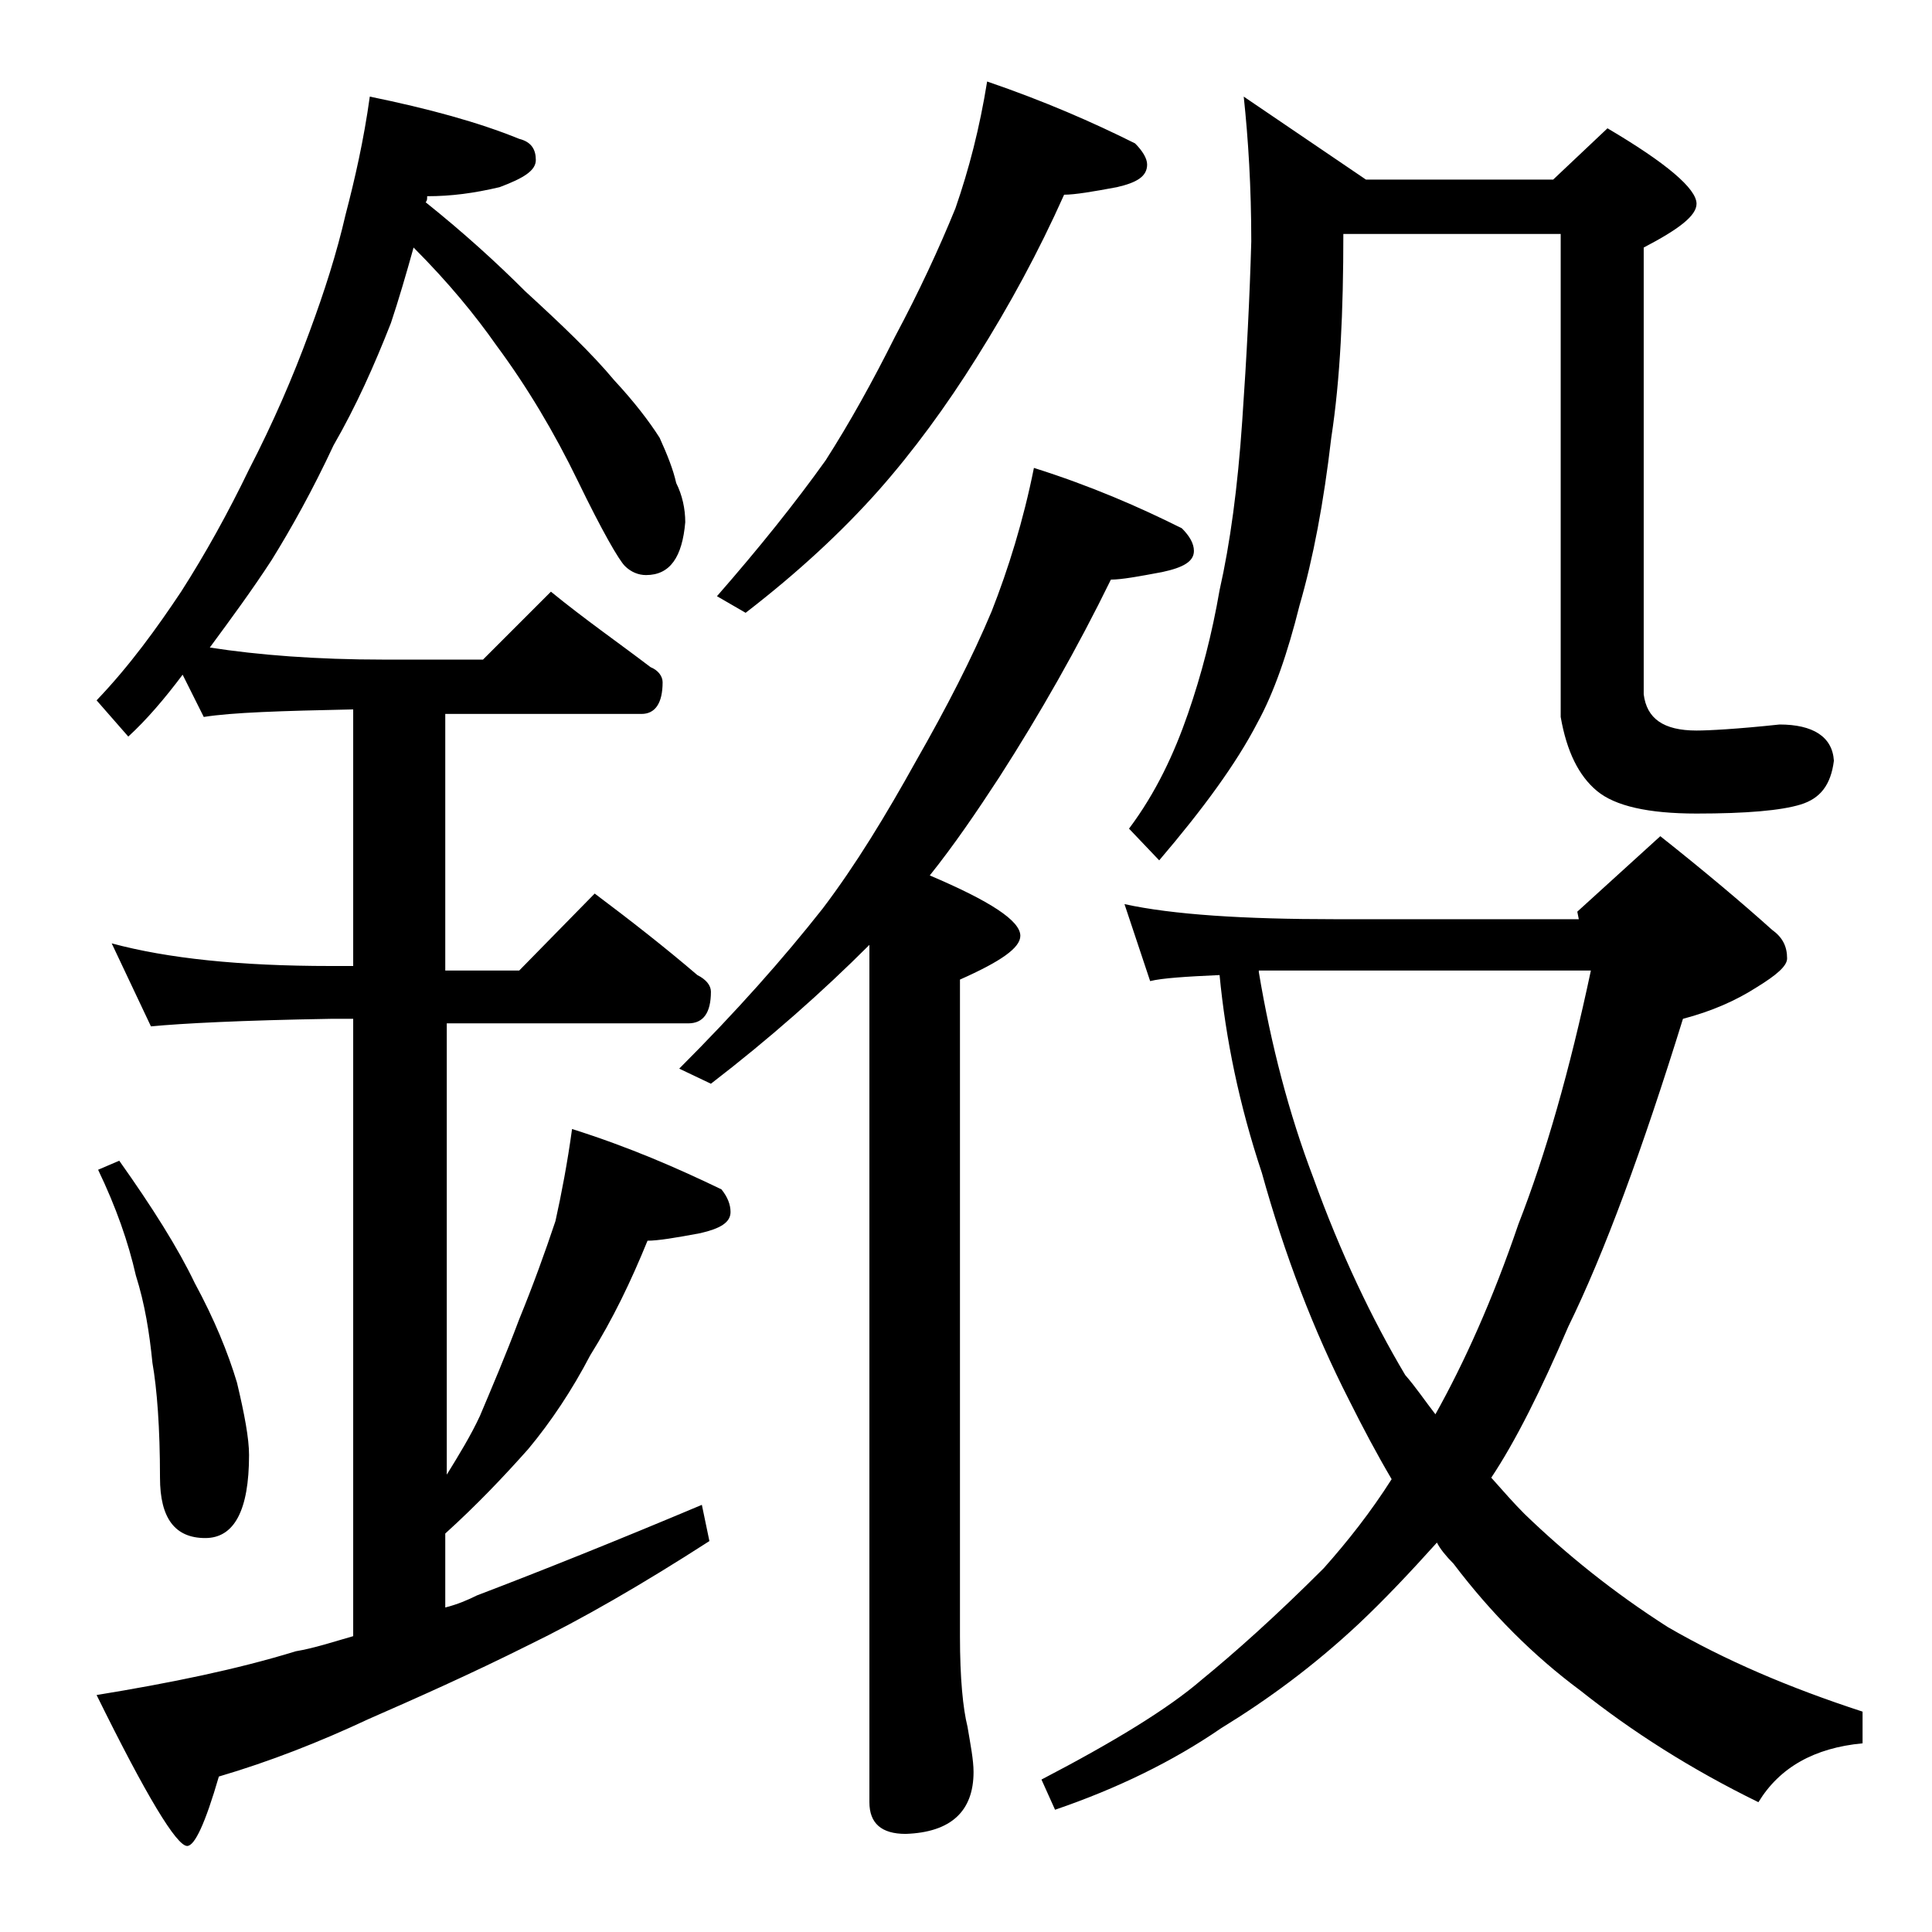
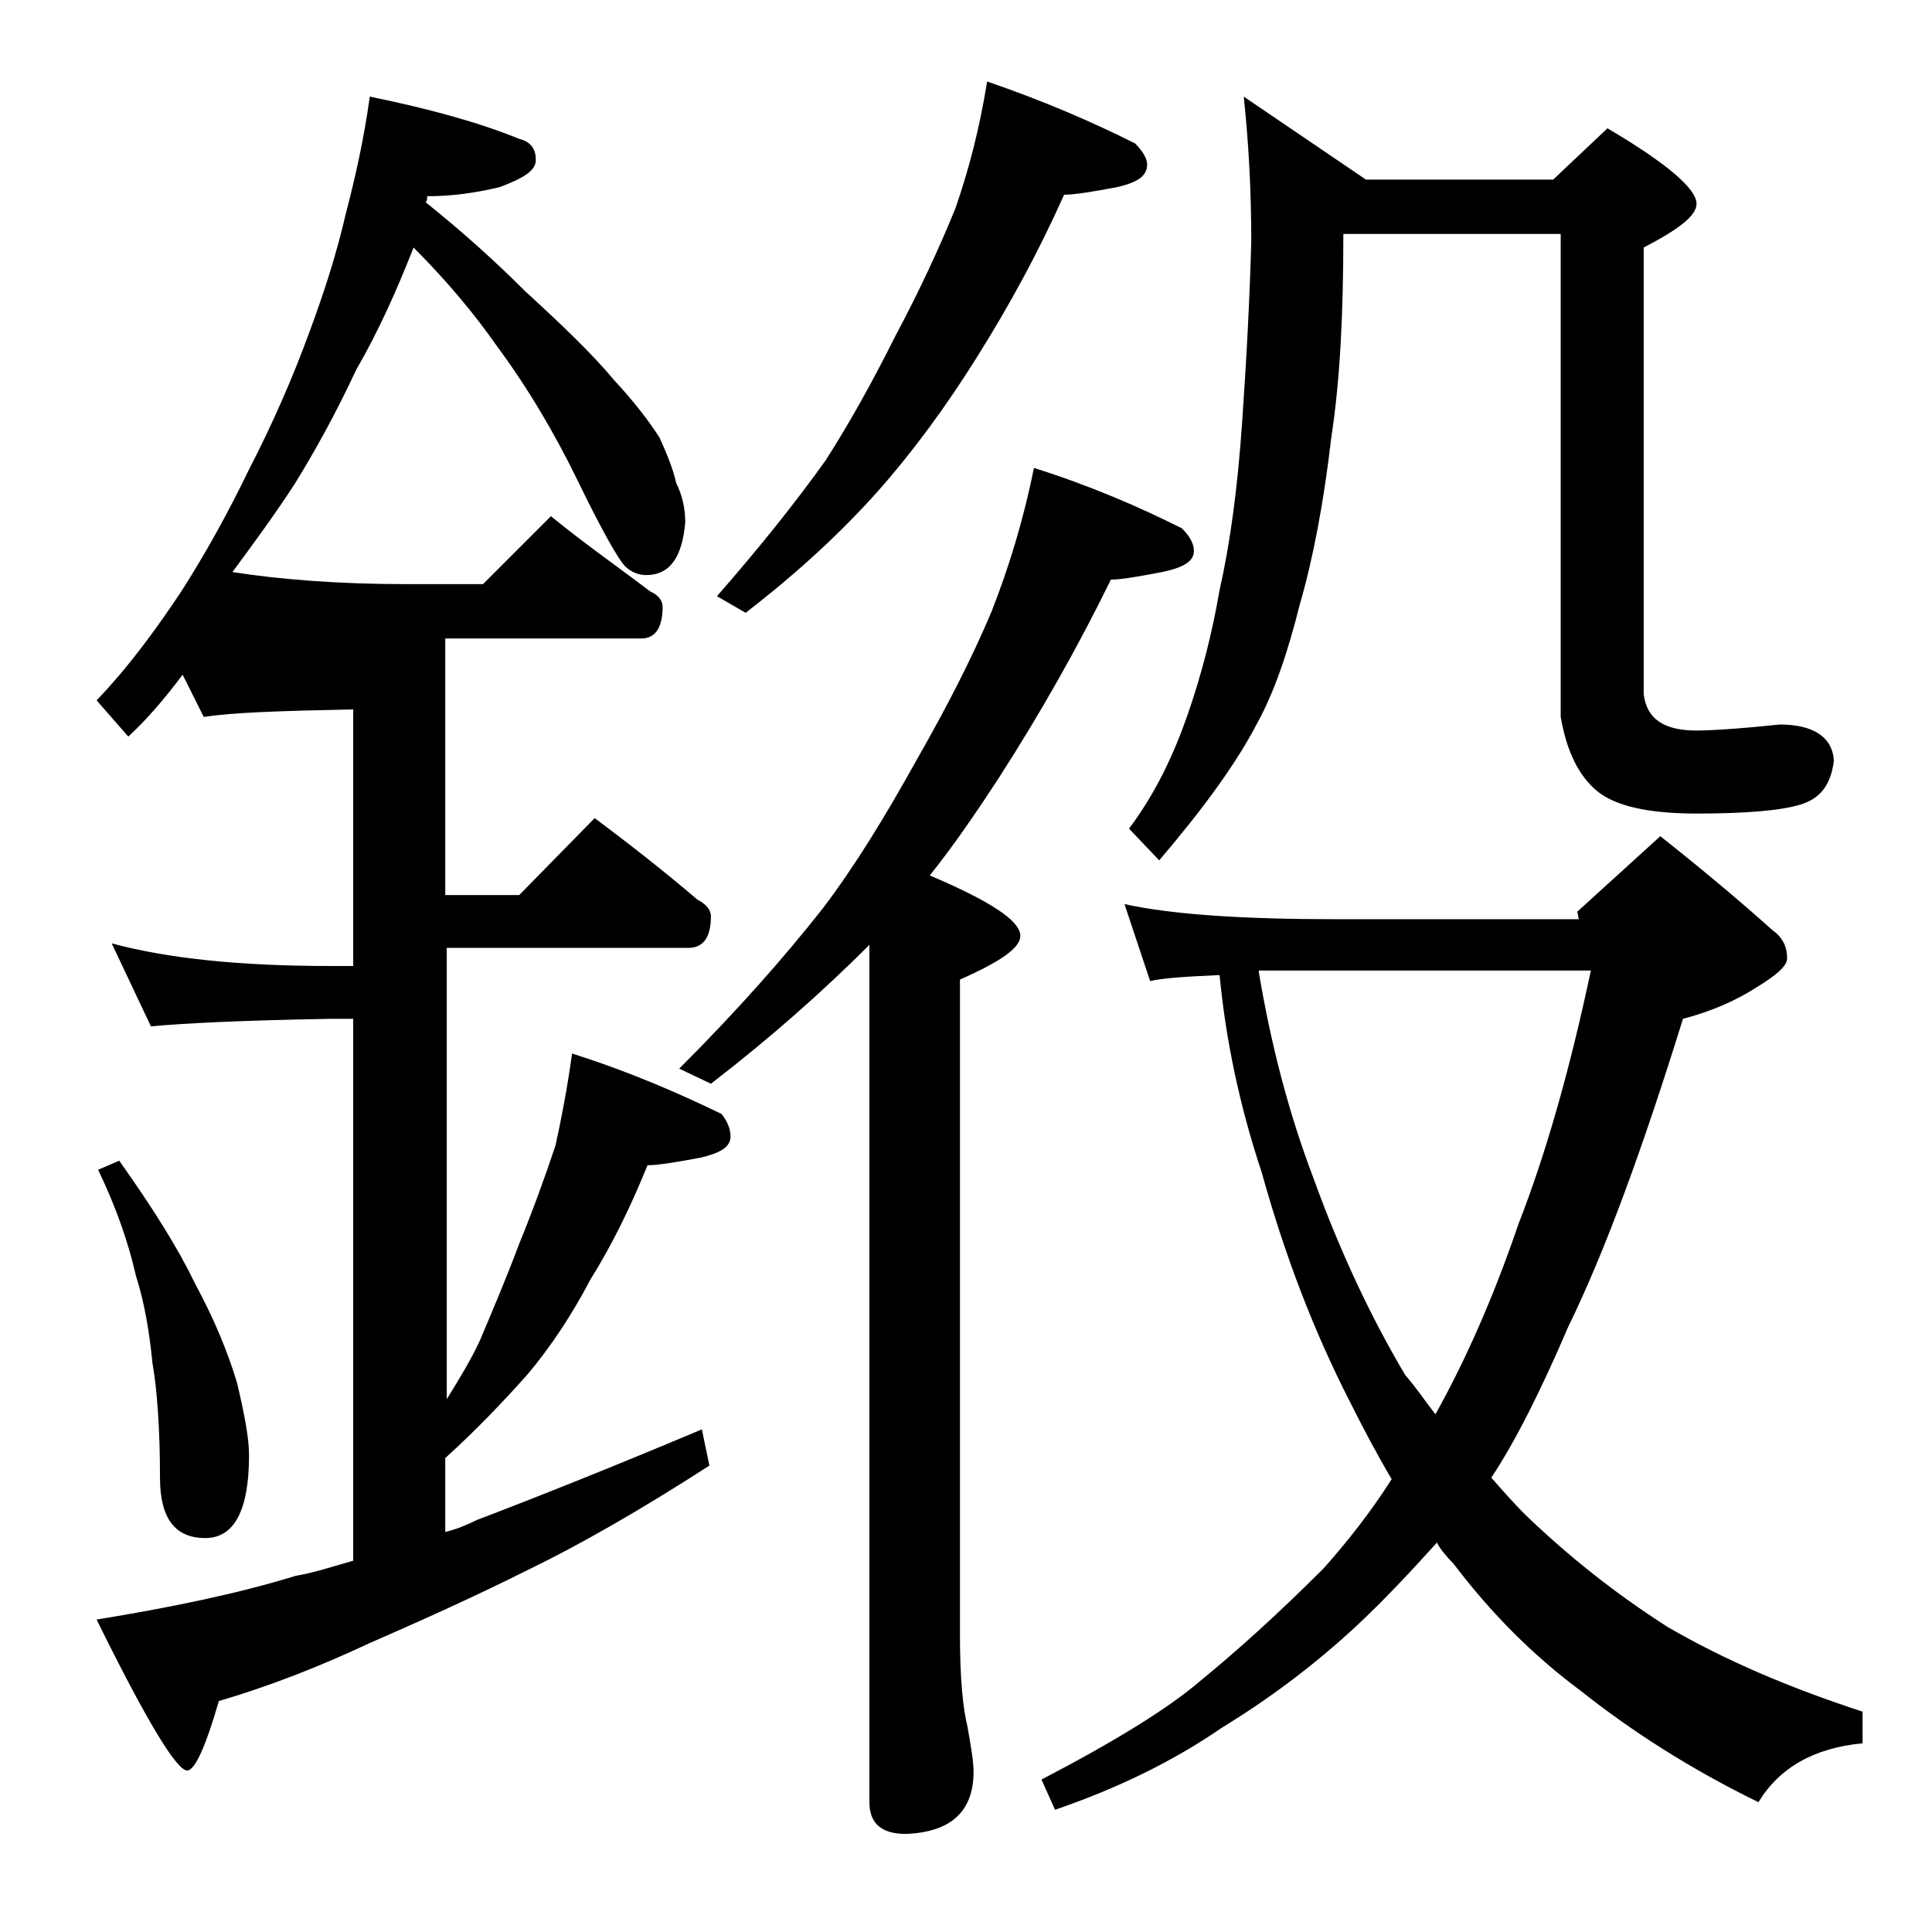
<svg xmlns="http://www.w3.org/2000/svg" version="1.1" id="Layer_1" x="0px" y="0px" viewBox="0 0 128 128" enable-background="new 0 0 128 128" xml:space="preserve">
-   <path d="M24.5,6.4c3.9,0.8,7.2,1.7,9.9,2.8c0.8,0.2,1.1,0.7,1.1,1.4c0,0.7-0.8,1.2-2.4,1.8c-1.7,0.4-3.2,0.6-4.8,0.6  c0,0.2,0,0.3-0.1,0.4c2.5,2,4.7,4,6.6,5.9c2.4,2.2,4.4,4.1,5.9,5.9c1.3,1.4,2.3,2.7,3,3.8c0.5,1.1,0.9,2.1,1.1,3  c0.4,0.8,0.6,1.7,0.6,2.6c-0.2,2.3-1,3.5-2.6,3.5c-0.5,0-1-0.2-1.4-0.6c-0.4-0.4-1.5-2.3-3.1-5.6c-1.6-3.3-3.4-6.3-5.4-9  c-1.4-2-3.2-4.2-5.5-6.5c-0.5,1.8-1,3.5-1.5,5c-1.1,2.8-2.3,5.5-3.8,8.1c-1.4,3-2.8,5.5-4.1,7.6c-1.3,2-2.7,3.9-4.1,5.8  c3.2,0.5,7.1,0.8,11.5,0.8H32l4.5-4.5c2.2,1.8,4.5,3.4,6.6,5c0.5,0.2,0.8,0.6,0.8,1c0,1.4-0.5,2.1-1.4,2.1h-13v17h4.9l5-5.1  c2.4,1.8,4.7,3.6,6.8,5.4c0.6,0.3,0.9,0.7,0.9,1.1c0,1.4-0.5,2.1-1.5,2.1h-16v29.9c0.8-1.3,1.6-2.6,2.2-3.9c0.8-1.9,1.7-4,2.6-6.4  c0.9-2.2,1.7-4.4,2.4-6.5c0.4-1.8,0.8-3.9,1.1-6.1c3.8,1.2,7,2.6,9.9,4c0.4,0.5,0.6,1,0.6,1.5c0,0.7-0.7,1.1-2,1.4  c-1.6,0.3-2.8,0.5-3.5,0.5c-1.1,2.7-2.3,5.2-3.8,7.6c-1.2,2.3-2.6,4.4-4.1,6.2c-1.6,1.8-3.4,3.7-5.5,5.6v4.9  c0.8-0.2,1.5-0.5,2.1-0.8c4.2-1.6,9.2-3.6,14.9-6l0.5,2.4c-4.5,2.9-8.5,5.2-12,6.9c-3.8,1.9-7.4,3.5-10.6,4.9  c-3.2,1.5-6.5,2.8-9.9,3.8c-0.9,3.1-1.6,4.6-2.1,4.6c-0.7,0-2.7-3.3-6-10c4.9-0.8,9.3-1.7,13.2-2.9c1.2-0.2,2.4-0.6,3.8-1V67.5h-1.5  C16,67.6,12.1,67.8,10,68l-2.6-5.5c3.7,1,8.5,1.5,14.5,1.5h1.5V47c-4.8,0.1-8,0.2-9.9,0.5l-1.4-2.8c-1.2,1.6-2.4,3-3.6,4.1l-2.1-2.4  c2.2-2.3,4-4.8,5.6-7.2c1.6-2.5,3.1-5.2,4.5-8.1c1.6-3.1,2.9-6.1,4-9.1c1-2.7,1.8-5.2,2.4-7.8C23.5,11.9,24.1,9.3,24.5,6.4z   M7.9,76.9c2.2,3.1,3.9,5.8,5,8.1c1.3,2.4,2.2,4.6,2.8,6.6c0.5,2.1,0.8,3.7,0.8,4.8c0,3.7-1,5.5-2.9,5.5c-2,0-3-1.3-3-4  c0-3.3-0.2-5.9-0.5-7.6c-0.2-2-0.5-3.9-1.1-5.8c-0.5-2.2-1.3-4.5-2.5-7L7.9,76.9z M68.5,31c3.8,1.2,7,2.6,9.8,4  c0.5,0.5,0.8,1,0.8,1.5c0,0.7-0.7,1.1-2.1,1.4c-1.6,0.3-2.7,0.5-3.4,0.5c-2.2,4.5-4.7,8.9-7.4,13.1c-1.5,2.3-3,4.5-4.6,6.5  c4,1.7,6,3,6,4c0,0.8-1.3,1.7-4,2.9v43.5c0,2.8,0.2,4.8,0.5,6c0.2,1.2,0.4,2.2,0.4,3c0,2.6-1.5,4-4.5,4.1c-1.6,0-2.4-0.7-2.4-2.1  V62.6c-3.1,3.1-6.6,6.2-10.5,9.2l-2.1-1c3.8-3.8,6.9-7.3,9.5-10.6c2.2-2.9,4.2-6.2,6.2-9.8c2-3.5,3.7-6.8,5-9.9  C66.8,37.7,67.8,34.5,68.5,31z M65.4,5.4c3.8,1.3,7,2.7,9.8,4.1c0.5,0.5,0.8,1,0.8,1.4c0,0.8-0.7,1.2-2,1.5  c-1.6,0.3-2.8,0.5-3.5,0.5c-1.7,3.8-3.6,7.3-5.8,10.8c-2,3.2-4.2,6.2-6.5,8.8c-2.4,2.7-5.3,5.4-8.8,8.1l-1.9-1.1  c2.8-3.2,5.2-6.2,7.2-9c1.6-2.5,3.1-5.2,4.6-8.2c1.6-3,2.9-5.8,4-8.5C64.2,11.2,64.9,8.5,65.4,5.4z M74.5,59.9c3.2,0.7,7.9,1,14,1  h16.1l-0.1-0.5l5.5-5c2.9,2.3,5.4,4.4,7.4,6.2c0.7,0.5,1,1.1,1,1.9c0,0.5-0.7,1.1-2,1.9c-1.4,0.9-3,1.6-4.9,2.1  c-2.7,8.7-5.2,15.5-7.6,20.4c-1.8,4.2-3.5,7.6-5.1,10c0.8,0.9,1.5,1.7,2.2,2.4c2.8,2.7,5.9,5.2,9.5,7.5c3.8,2.2,8,4,12.9,5.6v2.1  c-3.2,0.3-5.5,1.6-6.9,3.9c-4.5-2.2-8.4-4.7-11.8-7.4c-3.1-2.3-5.9-5.1-8.4-8.4c-0.5-0.5-0.9-1-1.1-1.4c-1.8,2-3.5,3.8-5.2,5.4  c-3,2.8-6,5-9.1,6.9c-3.2,2.2-6.9,4-11,5.4l-0.9-2c4.8-2.5,8.4-4.7,10.6-6.6c2.2-1.8,4.9-4.2,8.1-7.4c1.6-1.8,3.1-3.7,4.5-5.9  c-1-1.7-1.9-3.4-2.8-5.2c-2.4-4.7-4.3-9.7-5.8-15.1c-1.5-4.5-2.4-8.9-2.8-13.1c-2.2,0.1-3.8,0.2-4.6,0.4L74.5,59.9z M82.4,6.4  l8.1,5.5h12.4l3.6-3.4c3.9,2.3,5.9,4,5.9,5c0,0.8-1.2,1.7-3.5,2.9V46c0.2,1.6,1.3,2.4,3.5,2.4c0.8,0,2.7-0.1,5.5-0.4  c2.2,0,3.5,0.8,3.6,2.4c-0.2,1.6-0.9,2.5-2.2,2.9c-1.3,0.4-3.6,0.6-6.9,0.6c-3.2,0-5.4-0.5-6.6-1.5s-2-2.6-2.4-4.9v-32H89  c0,5.1-0.2,9.6-0.8,13.5c-0.5,4.3-1.2,8-2.1,11.1c-0.8,3.2-1.7,5.8-2.8,7.8c-1.4,2.7-3.6,5.7-6.5,9.1l-2-2.1c1.8-2.4,3-5,3.9-7.6  c0.9-2.6,1.6-5.3,2.1-8.2c0.7-3.1,1.2-6.8,1.5-11.2c0.3-4.3,0.5-8.3,0.6-11.9C82.9,12.4,82.7,9.2,82.4,6.4z M83.4,64.4  c0.8,4.8,2,9.4,3.6,13.6c1.8,5,3.9,9.4,6.1,13.1c0.7,0.8,1.3,1.7,2,2.6c1.9-3.4,3.8-7.6,5.5-12.6c1.8-4.6,3.4-10.2,4.8-16.8H83.4z" />
+   <path d="M24.5,6.4c3.9,0.8,7.2,1.7,9.9,2.8c0.8,0.2,1.1,0.7,1.1,1.4c0,0.7-0.8,1.2-2.4,1.8c-1.7,0.4-3.2,0.6-4.8,0.6  c0,0.2,0,0.3-0.1,0.4c2.5,2,4.7,4,6.6,5.9c2.4,2.2,4.4,4.1,5.9,5.9c1.3,1.4,2.3,2.7,3,3.8c0.5,1.1,0.9,2.1,1.1,3  c0.4,0.8,0.6,1.7,0.6,2.6c-0.2,2.3-1,3.5-2.6,3.5c-0.5,0-1-0.2-1.4-0.6c-0.4-0.4-1.5-2.3-3.1-5.6c-1.6-3.3-3.4-6.3-5.4-9  c-1.4-2-3.2-4.2-5.5-6.5c-1.1,2.8-2.3,5.5-3.8,8.1c-1.4,3-2.8,5.5-4.1,7.6c-1.3,2-2.7,3.9-4.1,5.8  c3.2,0.5,7.1,0.8,11.5,0.8H32l4.5-4.5c2.2,1.8,4.5,3.4,6.6,5c0.5,0.2,0.8,0.6,0.8,1c0,1.4-0.5,2.1-1.4,2.1h-13v17h4.9l5-5.1  c2.4,1.8,4.7,3.6,6.8,5.4c0.6,0.3,0.9,0.7,0.9,1.1c0,1.4-0.5,2.1-1.5,2.1h-16v29.9c0.8-1.3,1.6-2.6,2.2-3.9c0.8-1.9,1.7-4,2.6-6.4  c0.9-2.2,1.7-4.4,2.4-6.5c0.4-1.8,0.8-3.9,1.1-6.1c3.8,1.2,7,2.6,9.9,4c0.4,0.5,0.6,1,0.6,1.5c0,0.7-0.7,1.1-2,1.4  c-1.6,0.3-2.8,0.5-3.5,0.5c-1.1,2.7-2.3,5.2-3.8,7.6c-1.2,2.3-2.6,4.4-4.1,6.2c-1.6,1.8-3.4,3.7-5.5,5.6v4.9  c0.8-0.2,1.5-0.5,2.1-0.8c4.2-1.6,9.2-3.6,14.9-6l0.5,2.4c-4.5,2.9-8.5,5.2-12,6.9c-3.8,1.9-7.4,3.5-10.6,4.9  c-3.2,1.5-6.5,2.8-9.9,3.8c-0.9,3.1-1.6,4.6-2.1,4.6c-0.7,0-2.7-3.3-6-10c4.9-0.8,9.3-1.7,13.2-2.9c1.2-0.2,2.4-0.6,3.8-1V67.5h-1.5  C16,67.6,12.1,67.8,10,68l-2.6-5.5c3.7,1,8.5,1.5,14.5,1.5h1.5V47c-4.8,0.1-8,0.2-9.9,0.5l-1.4-2.8c-1.2,1.6-2.4,3-3.6,4.1l-2.1-2.4  c2.2-2.3,4-4.8,5.6-7.2c1.6-2.5,3.1-5.2,4.5-8.1c1.6-3.1,2.9-6.1,4-9.1c1-2.7,1.8-5.2,2.4-7.8C23.5,11.9,24.1,9.3,24.5,6.4z   M7.9,76.9c2.2,3.1,3.9,5.8,5,8.1c1.3,2.4,2.2,4.6,2.8,6.6c0.5,2.1,0.8,3.7,0.8,4.8c0,3.7-1,5.5-2.9,5.5c-2,0-3-1.3-3-4  c0-3.3-0.2-5.9-0.5-7.6c-0.2-2-0.5-3.9-1.1-5.8c-0.5-2.2-1.3-4.5-2.5-7L7.9,76.9z M68.5,31c3.8,1.2,7,2.6,9.8,4  c0.5,0.5,0.8,1,0.8,1.5c0,0.7-0.7,1.1-2.1,1.4c-1.6,0.3-2.7,0.5-3.4,0.5c-2.2,4.5-4.7,8.9-7.4,13.1c-1.5,2.3-3,4.5-4.6,6.5  c4,1.7,6,3,6,4c0,0.8-1.3,1.7-4,2.9v43.5c0,2.8,0.2,4.8,0.5,6c0.2,1.2,0.4,2.2,0.4,3c0,2.6-1.5,4-4.5,4.1c-1.6,0-2.4-0.7-2.4-2.1  V62.6c-3.1,3.1-6.6,6.2-10.5,9.2l-2.1-1c3.8-3.8,6.9-7.3,9.5-10.6c2.2-2.9,4.2-6.2,6.2-9.8c2-3.5,3.7-6.8,5-9.9  C66.8,37.7,67.8,34.5,68.5,31z M65.4,5.4c3.8,1.3,7,2.7,9.8,4.1c0.5,0.5,0.8,1,0.8,1.4c0,0.8-0.7,1.2-2,1.5  c-1.6,0.3-2.8,0.5-3.5,0.5c-1.7,3.8-3.6,7.3-5.8,10.8c-2,3.2-4.2,6.2-6.5,8.8c-2.4,2.7-5.3,5.4-8.8,8.1l-1.9-1.1  c2.8-3.2,5.2-6.2,7.2-9c1.6-2.5,3.1-5.2,4.6-8.2c1.6-3,2.9-5.8,4-8.5C64.2,11.2,64.9,8.5,65.4,5.4z M74.5,59.9c3.2,0.7,7.9,1,14,1  h16.1l-0.1-0.5l5.5-5c2.9,2.3,5.4,4.4,7.4,6.2c0.7,0.5,1,1.1,1,1.9c0,0.5-0.7,1.1-2,1.9c-1.4,0.9-3,1.6-4.9,2.1  c-2.7,8.7-5.2,15.5-7.6,20.4c-1.8,4.2-3.5,7.6-5.1,10c0.8,0.9,1.5,1.7,2.2,2.4c2.8,2.7,5.9,5.2,9.5,7.5c3.8,2.2,8,4,12.9,5.6v2.1  c-3.2,0.3-5.5,1.6-6.9,3.9c-4.5-2.2-8.4-4.7-11.8-7.4c-3.1-2.3-5.9-5.1-8.4-8.4c-0.5-0.5-0.9-1-1.1-1.4c-1.8,2-3.5,3.8-5.2,5.4  c-3,2.8-6,5-9.1,6.9c-3.2,2.2-6.9,4-11,5.4l-0.9-2c4.8-2.5,8.4-4.7,10.6-6.6c2.2-1.8,4.9-4.2,8.1-7.4c1.6-1.8,3.1-3.7,4.5-5.9  c-1-1.7-1.9-3.4-2.8-5.2c-2.4-4.7-4.3-9.7-5.8-15.1c-1.5-4.5-2.4-8.9-2.8-13.1c-2.2,0.1-3.8,0.2-4.6,0.4L74.5,59.9z M82.4,6.4  l8.1,5.5h12.4l3.6-3.4c3.9,2.3,5.9,4,5.9,5c0,0.8-1.2,1.7-3.5,2.9V46c0.2,1.6,1.3,2.4,3.5,2.4c0.8,0,2.7-0.1,5.5-0.4  c2.2,0,3.5,0.8,3.6,2.4c-0.2,1.6-0.9,2.5-2.2,2.9c-1.3,0.4-3.6,0.6-6.9,0.6c-3.2,0-5.4-0.5-6.6-1.5s-2-2.6-2.4-4.9v-32H89  c0,5.1-0.2,9.6-0.8,13.5c-0.5,4.3-1.2,8-2.1,11.1c-0.8,3.2-1.7,5.8-2.8,7.8c-1.4,2.7-3.6,5.7-6.5,9.1l-2-2.1c1.8-2.4,3-5,3.9-7.6  c0.9-2.6,1.6-5.3,2.1-8.2c0.7-3.1,1.2-6.8,1.5-11.2c0.3-4.3,0.5-8.3,0.6-11.9C82.9,12.4,82.7,9.2,82.4,6.4z M83.4,64.4  c0.8,4.8,2,9.4,3.6,13.6c1.8,5,3.9,9.4,6.1,13.1c0.7,0.8,1.3,1.7,2,2.6c1.9-3.4,3.8-7.6,5.5-12.6c1.8-4.6,3.4-10.2,4.8-16.8H83.4z" />
</svg>